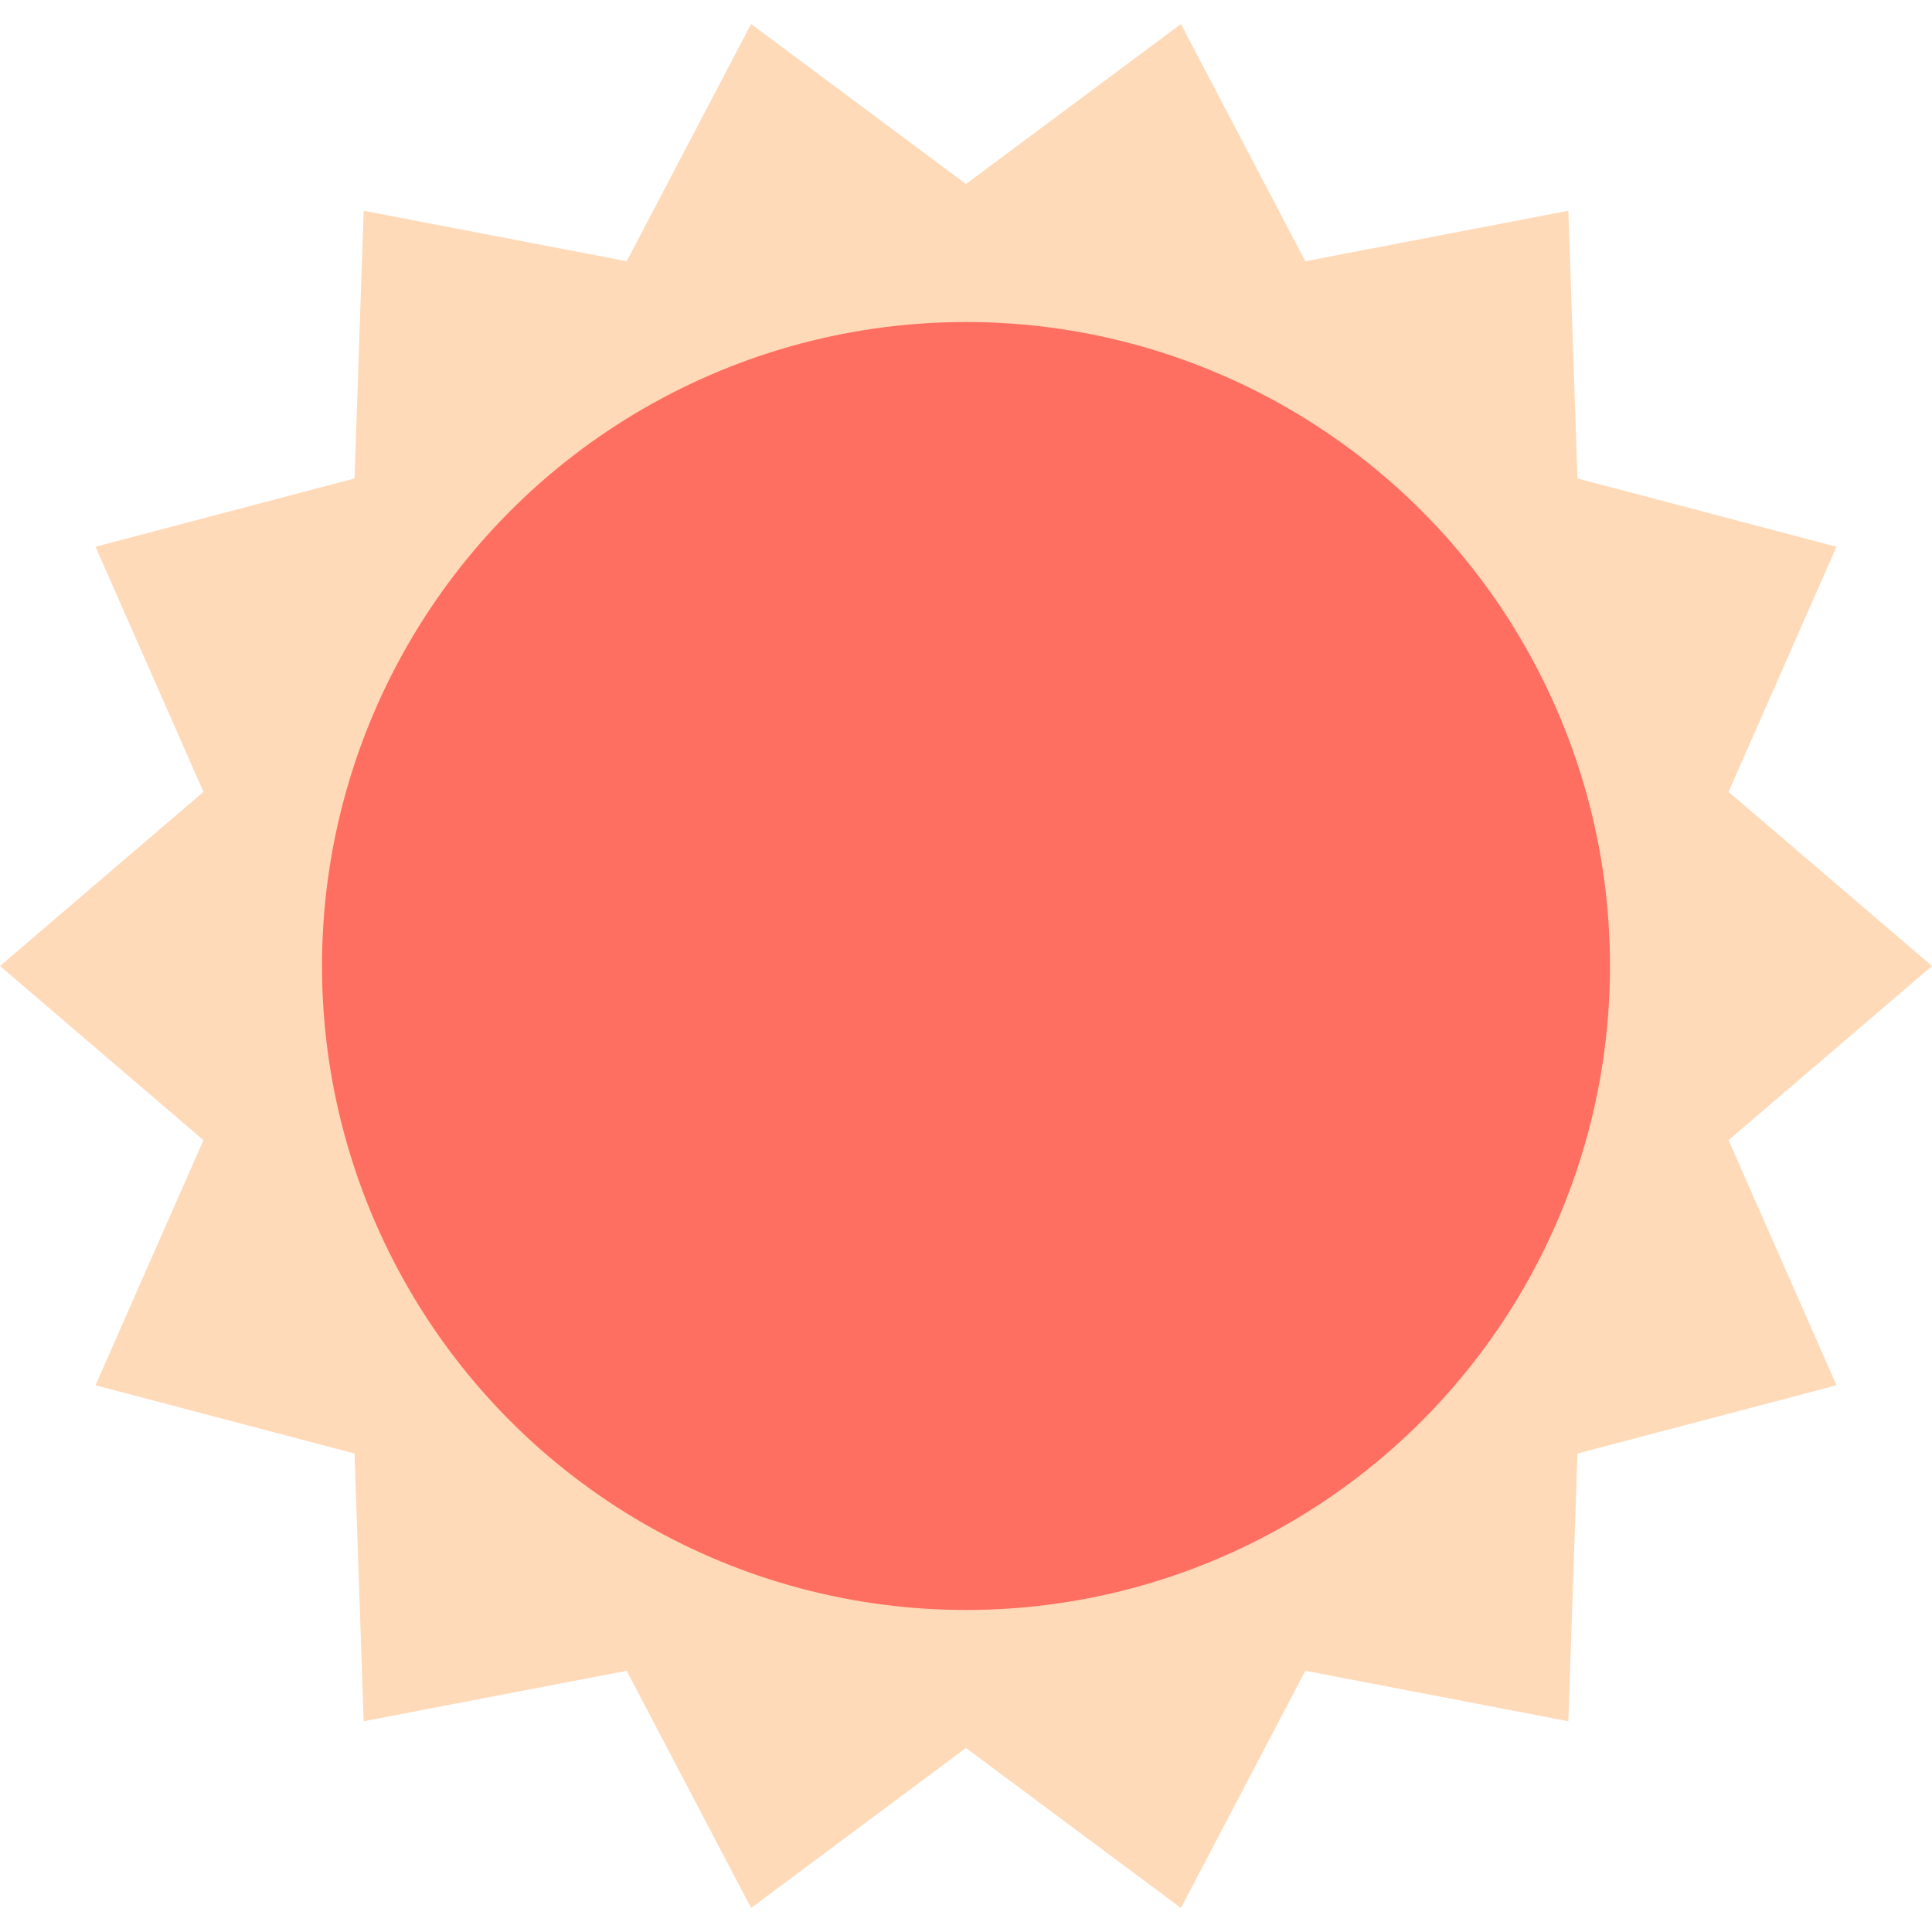
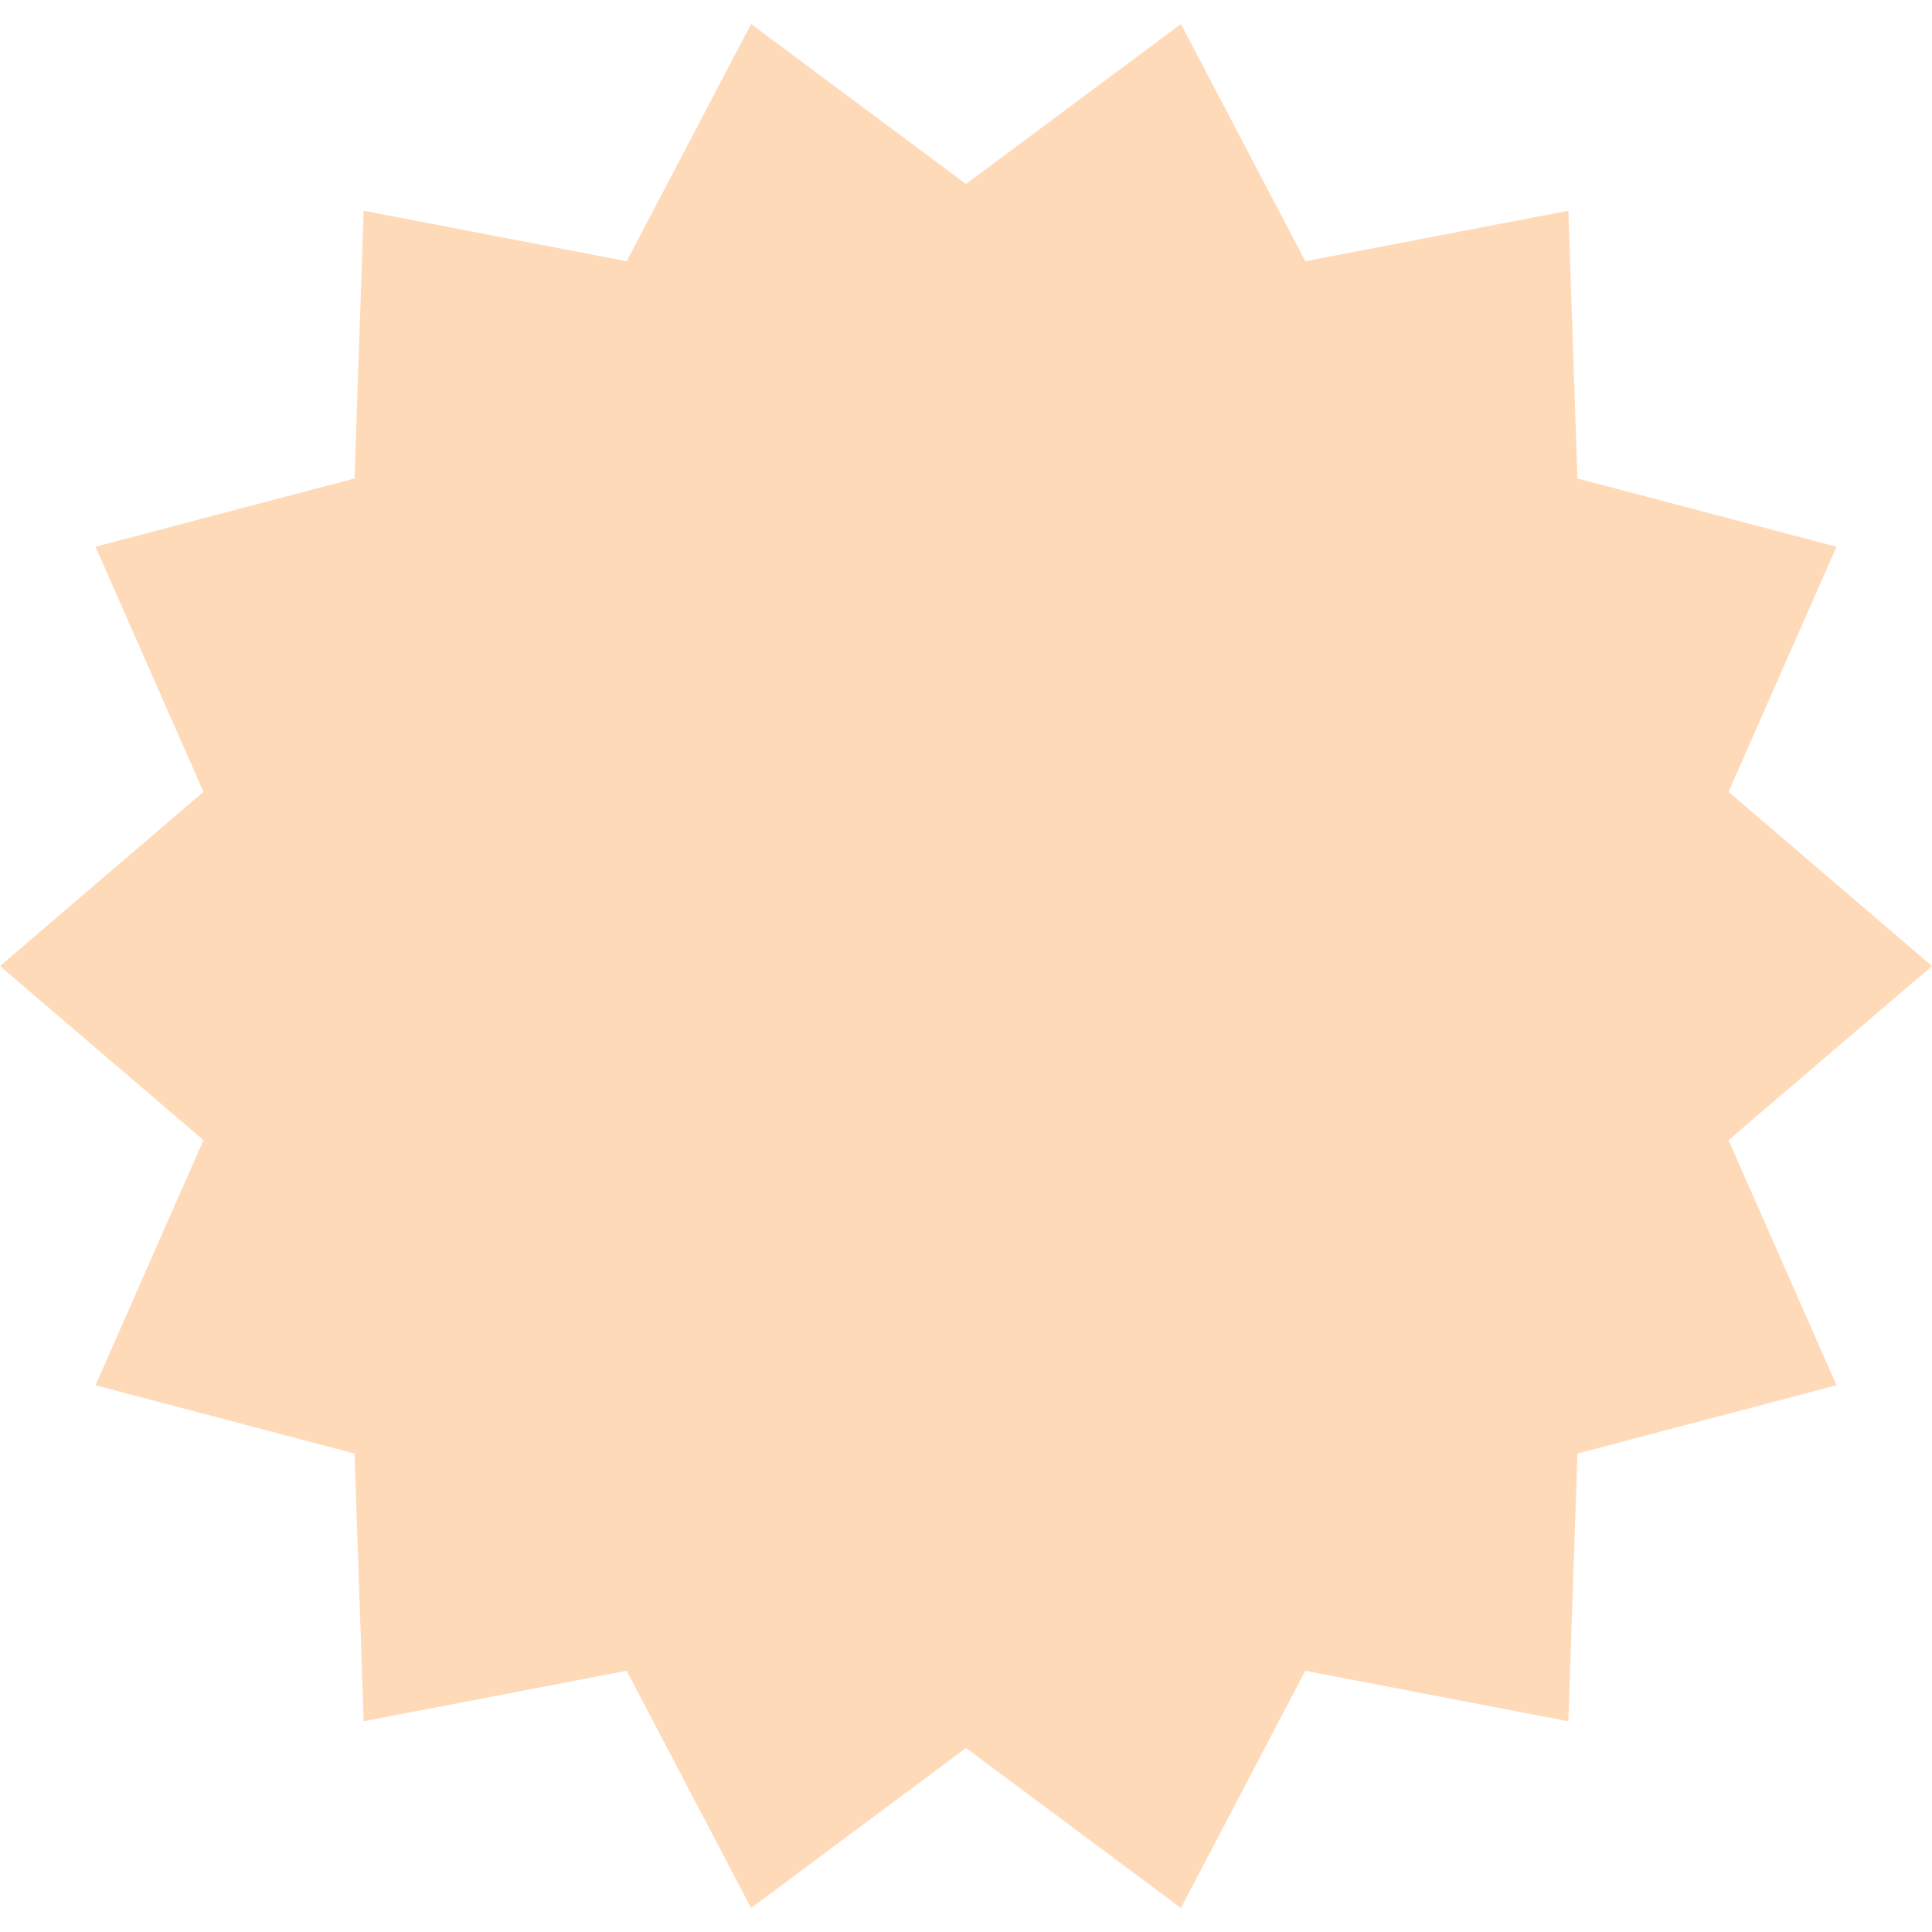
<svg xmlns="http://www.w3.org/2000/svg" xml:space="preserve" viewBox="0 0 420 420" id="Layer_1" version="1.1" width="800px" height="800px">
  <defs id="defs11" />
  <g id="g6">
    <polygon id="polygon2" points="342.926,315.986 340.945,374.184 283.764,363.211 256.724,414.779 210,380 163.276,414.779 136.236,363.211 79.055,374.184 77.073,315.986 20.762,301.144 44.226,247.858 0,210 44.226,172.143 20.762,118.855 77.074,104.014 79.055,45.816 136.236,56.789 163.276,5.221 210,40 256.723,5.221 283.764,56.789 340.945,45.816 342.927,104.014 399.238,118.856 375.774,172.142 420,210 375.774,247.857 399.238,301.145 " style="fill:#ffdab9;fill-opacity:1" />
-     <circle id="circle4" r="140" cy="210" cx="210" style="fill:#ff6f61;fill-opacity:1" />
  </g>
</svg>